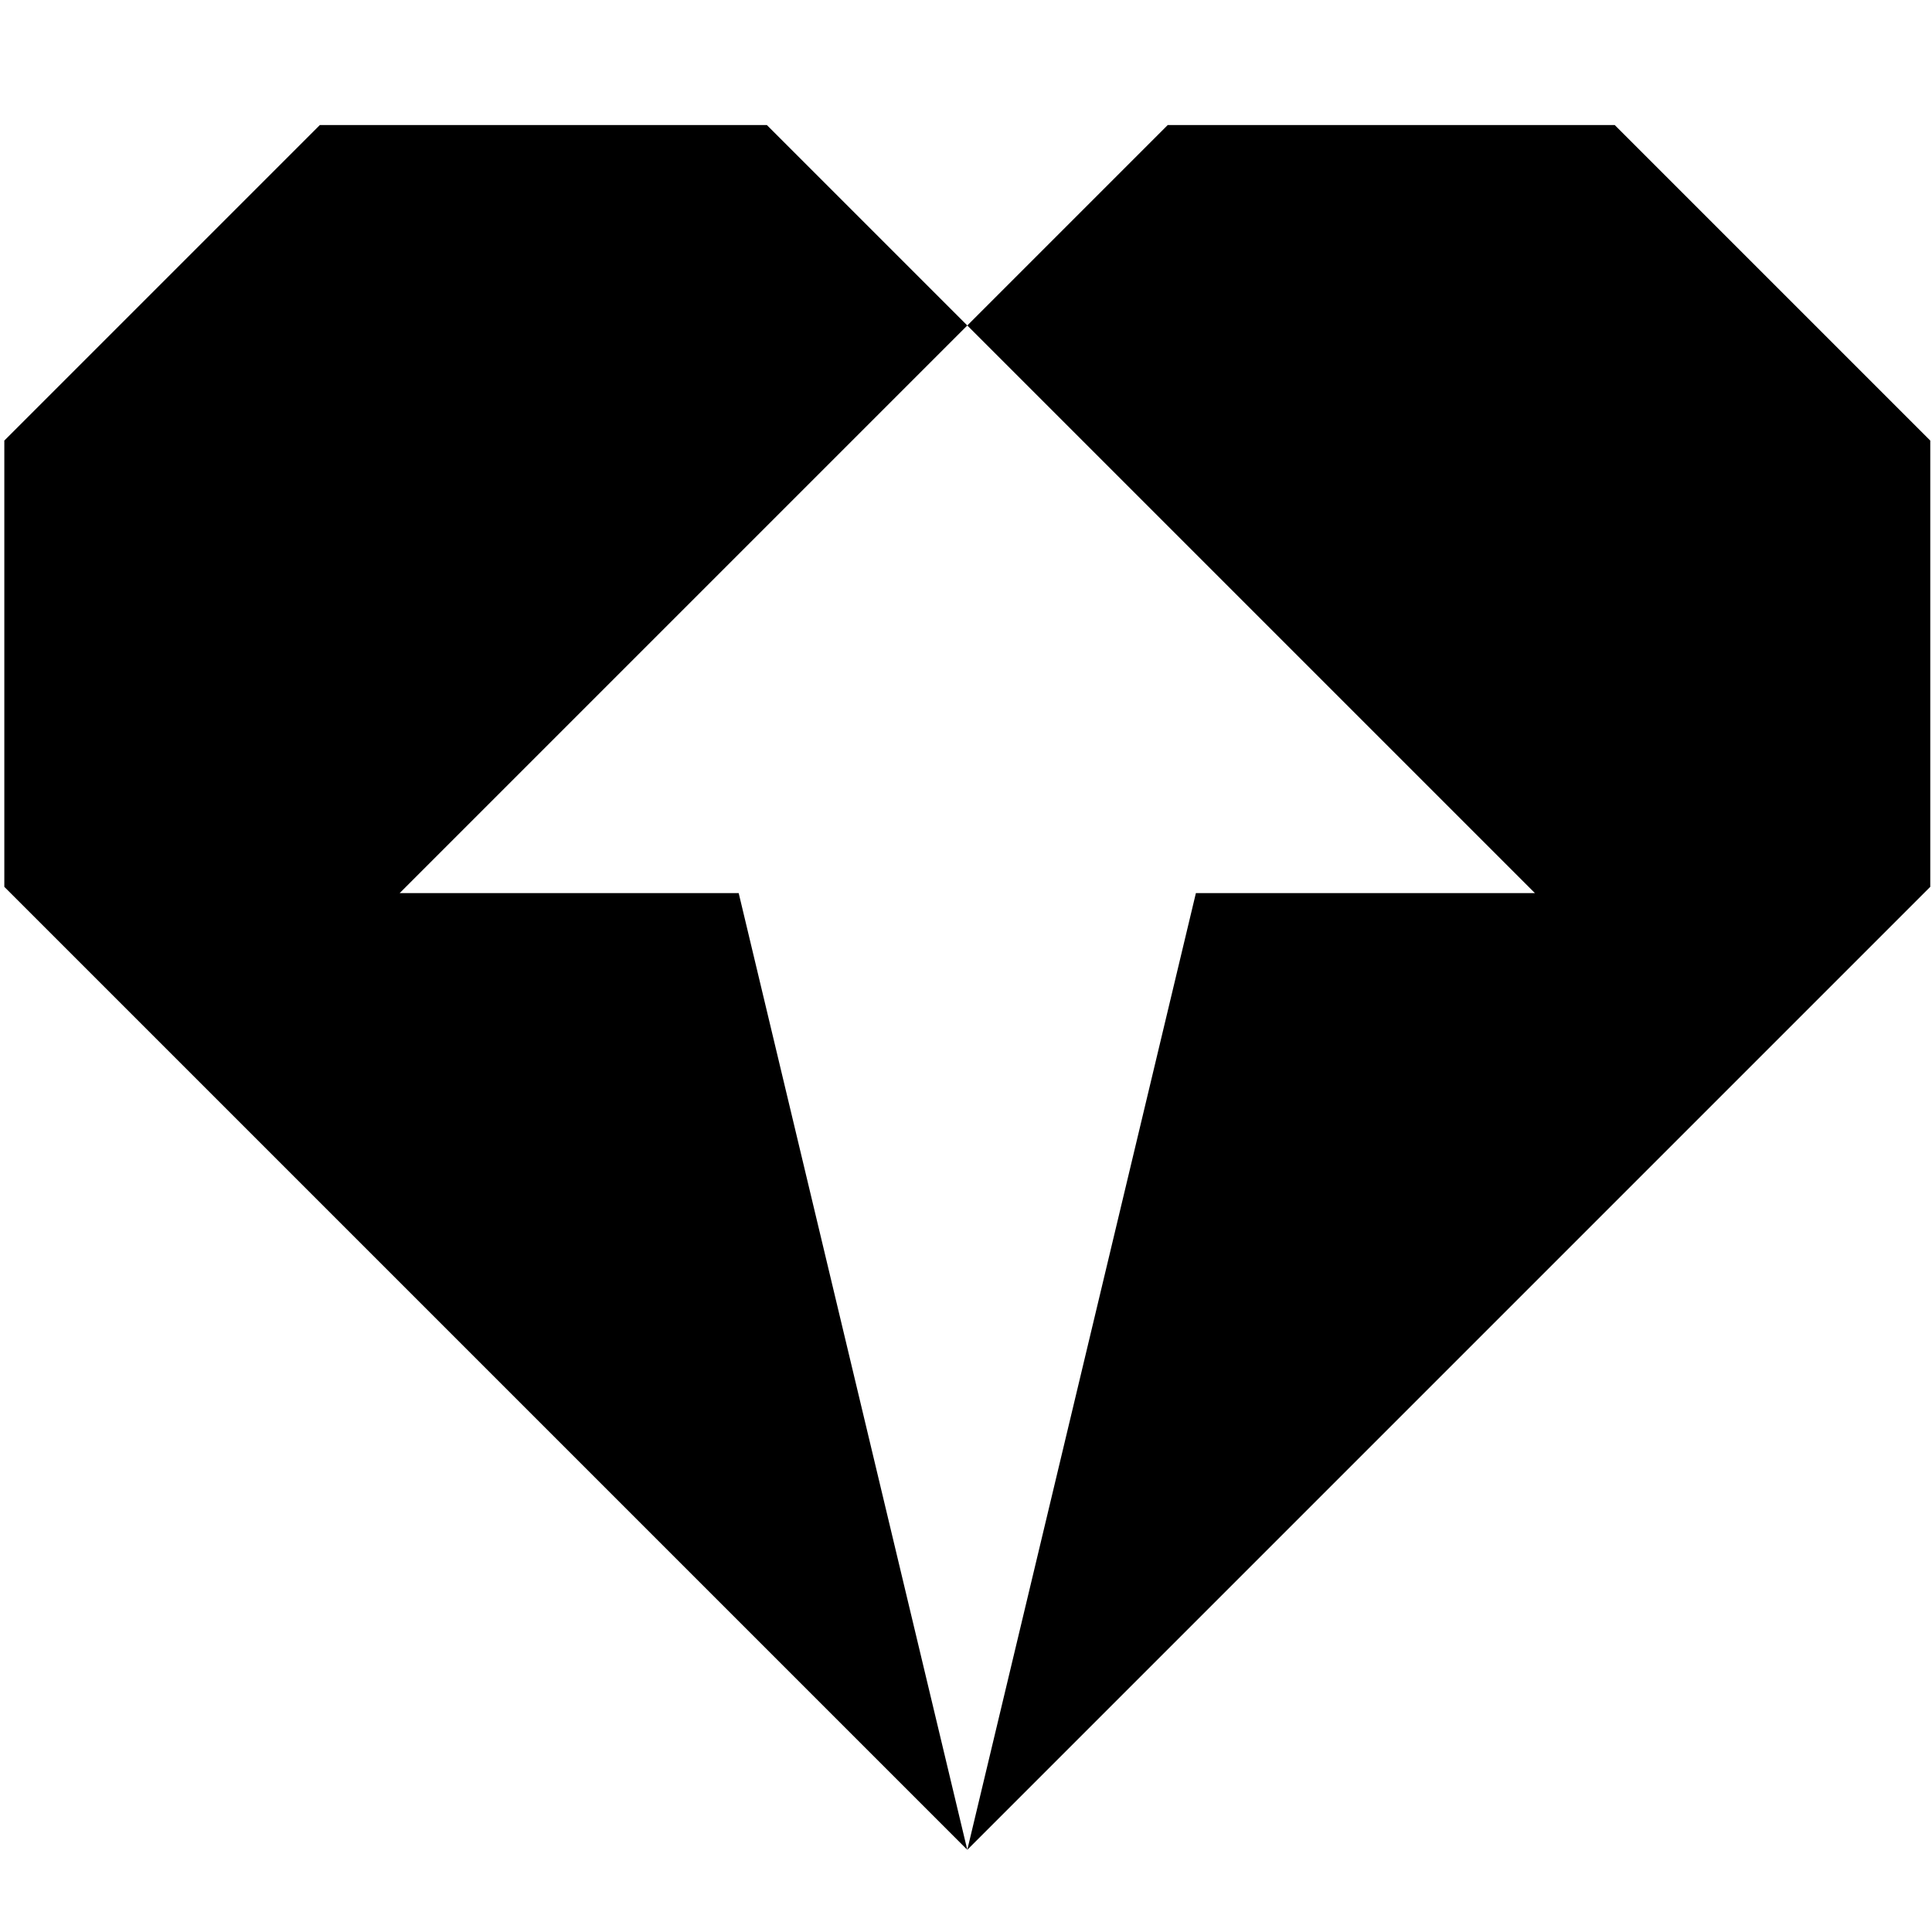
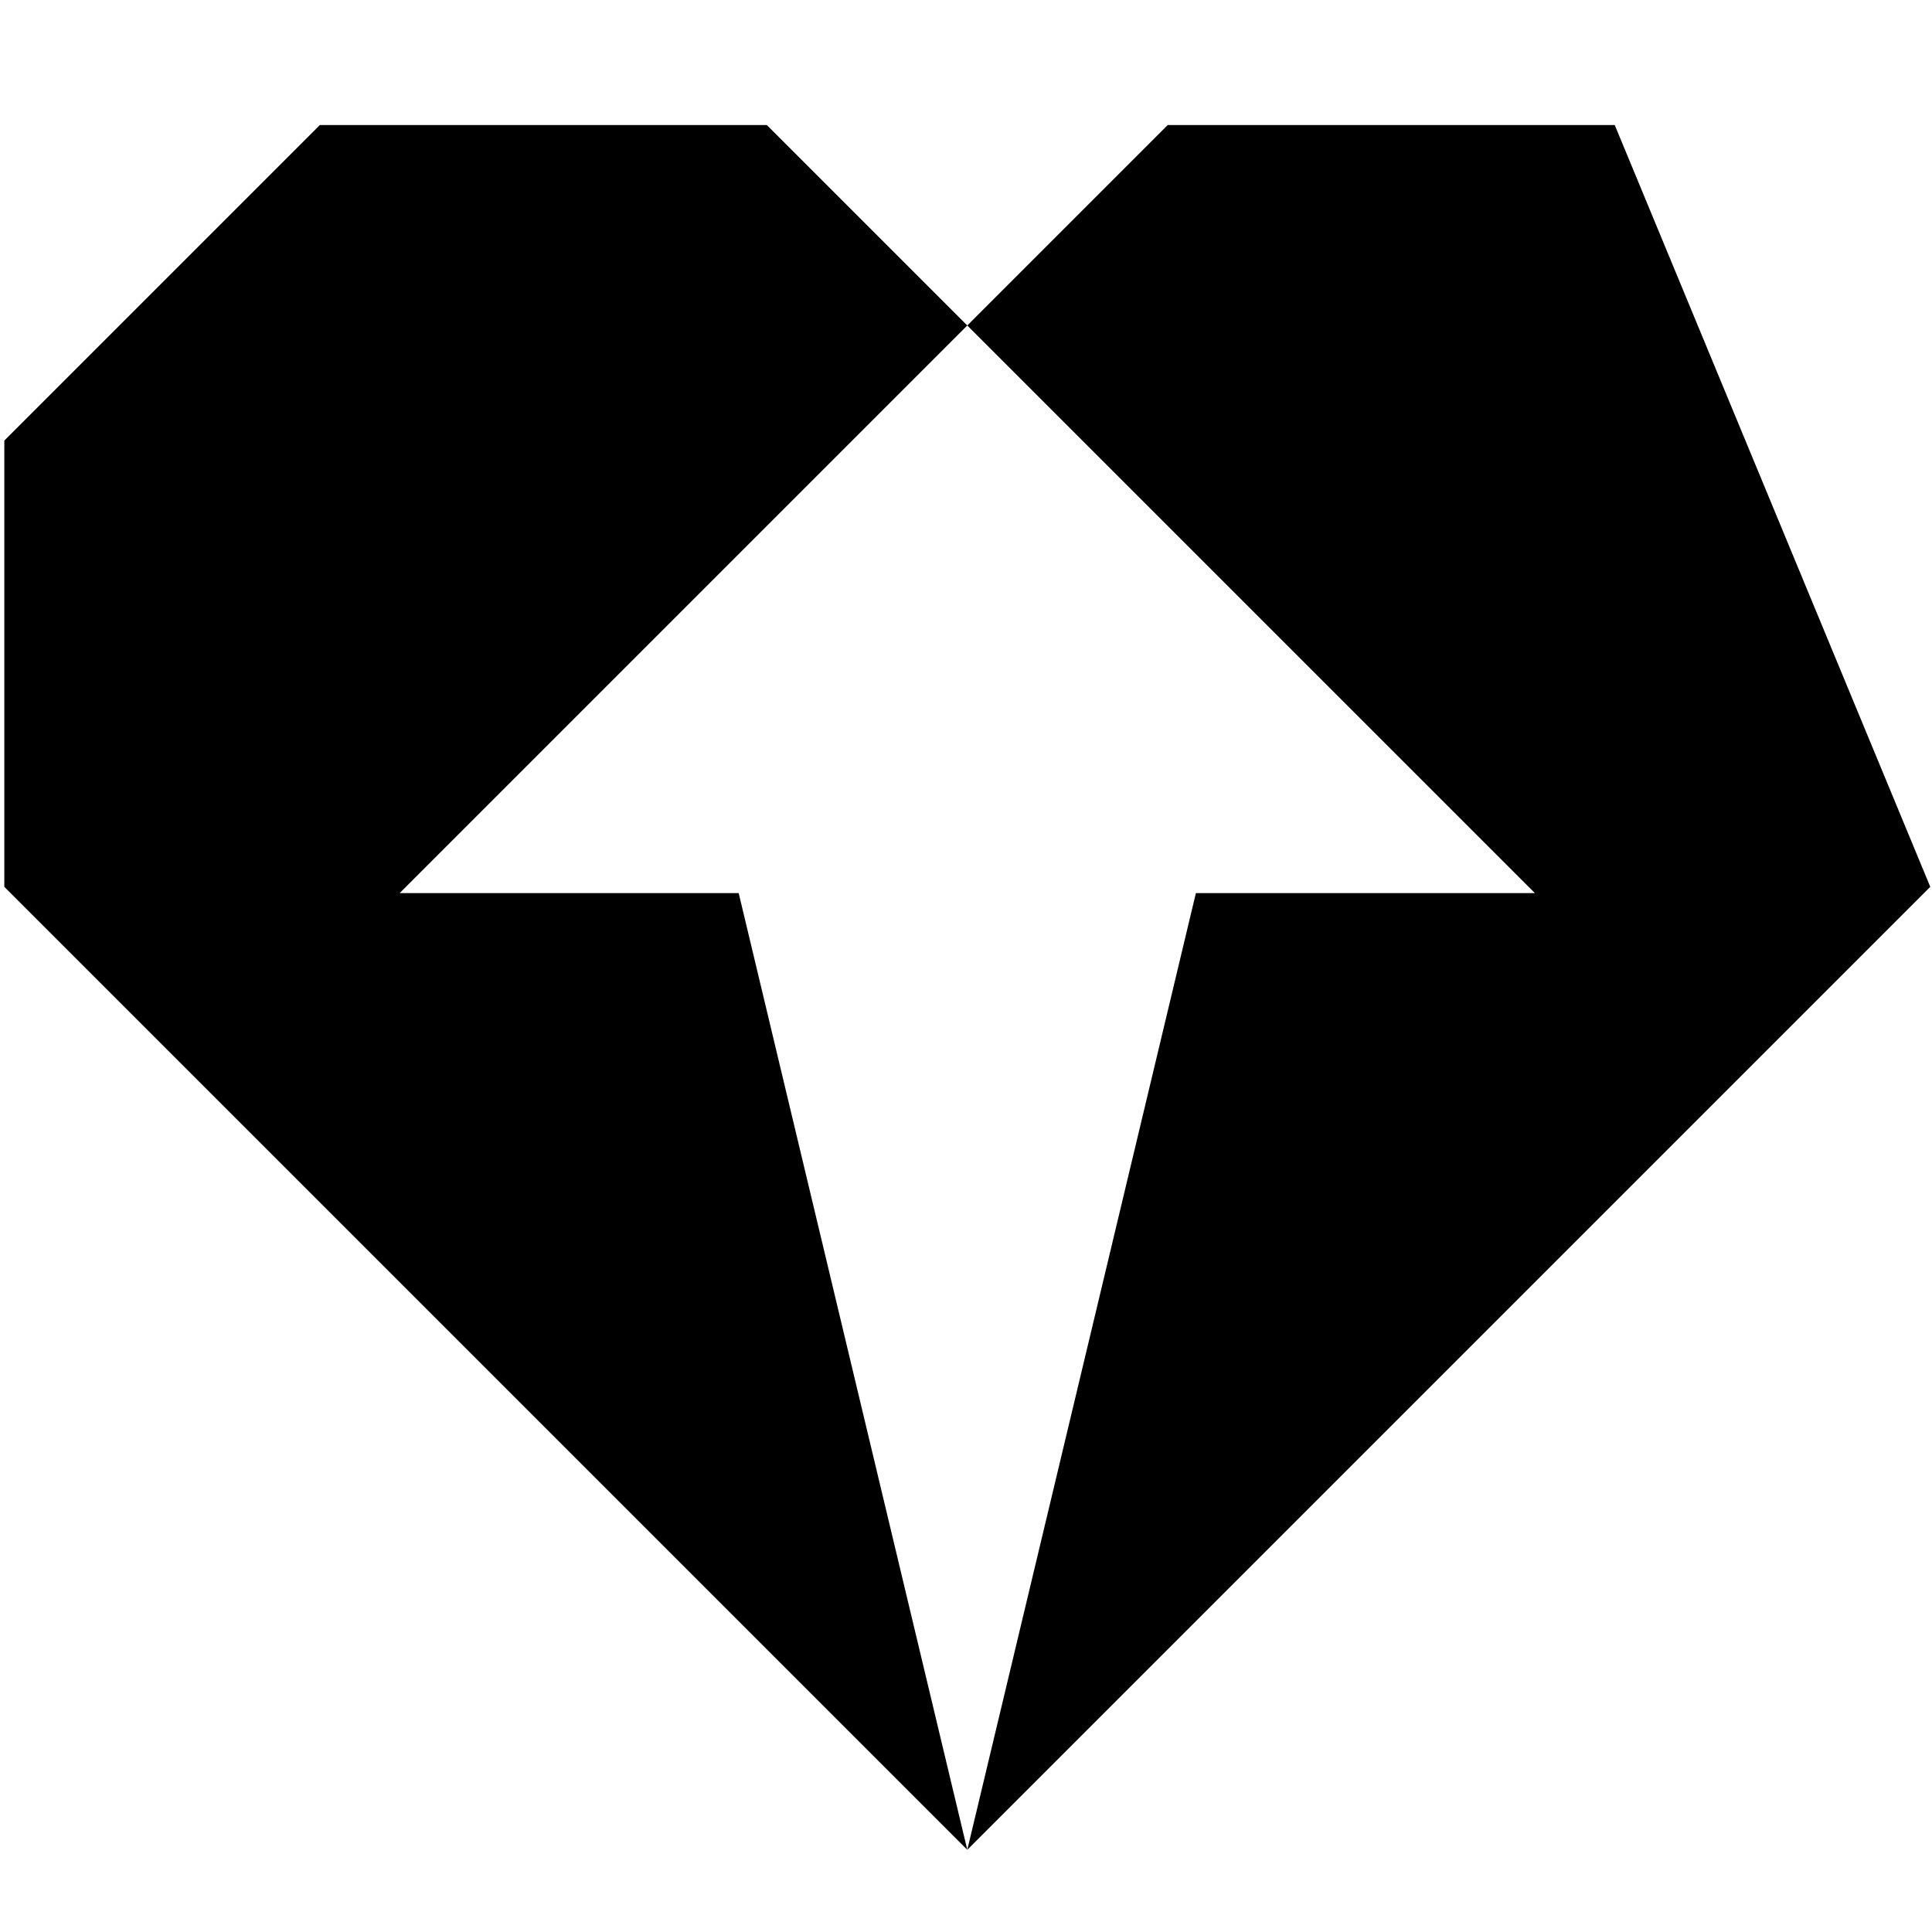
<svg xmlns="http://www.w3.org/2000/svg" version="1.1" width="246px" height="246px">
  <svg width="246px" height="246px">
    <g style="">
-       <rect x="0" y="-28.698" width="246" height="246" style="fill: none; stroke-width: 0px; stroke: rgba(0, 0, 0, 1); " fill="none" stroke="#000000" stroke-width="0" />
      <path d="M50.891,113.716 L123.164,41.444 L97.644,15.924 L40.723,15.924 L0.55,56.097 L0.55,112.919 L123.164,235.534 L94.056,113.716 L50.891,113.716 Z " style="fill: rgba(0, 0, 0, 1); stroke-width: 0px; stroke: rgba(0, 0, 0, 1); " fill="#000000" stroke="#000000" stroke-width="0" />
-       <path d="M205.605,15.924 L148.684,15.924 L123.164,41.444 L195.437,113.716 L152.273,113.716 L123.164,235.534 L245.779,112.919 L245.779,56.097 L205.605,15.924 Z " style="fill: rgba(0, 0, 0, 1); stroke-width: 0px; stroke: rgba(0, 0, 0, 1); " fill="#000000" stroke="#000000" stroke-width="0" />
+       <path d="M205.605,15.924 L148.684,15.924 L123.164,41.444 L195.437,113.716 L152.273,113.716 L123.164,235.534 L245.779,112.919 L205.605,15.924 Z " style="fill: rgba(0, 0, 0, 1); stroke-width: 0px; stroke: rgba(0, 0, 0, 1); " fill="#000000" stroke="#000000" stroke-width="0" />
    </g>
  </svg>
  <style>@media (prefers-color-scheme: light) { :root { filter: none; } }
@media (prefers-color-scheme: dark) { :root { filter: none; } }
</style>
</svg>